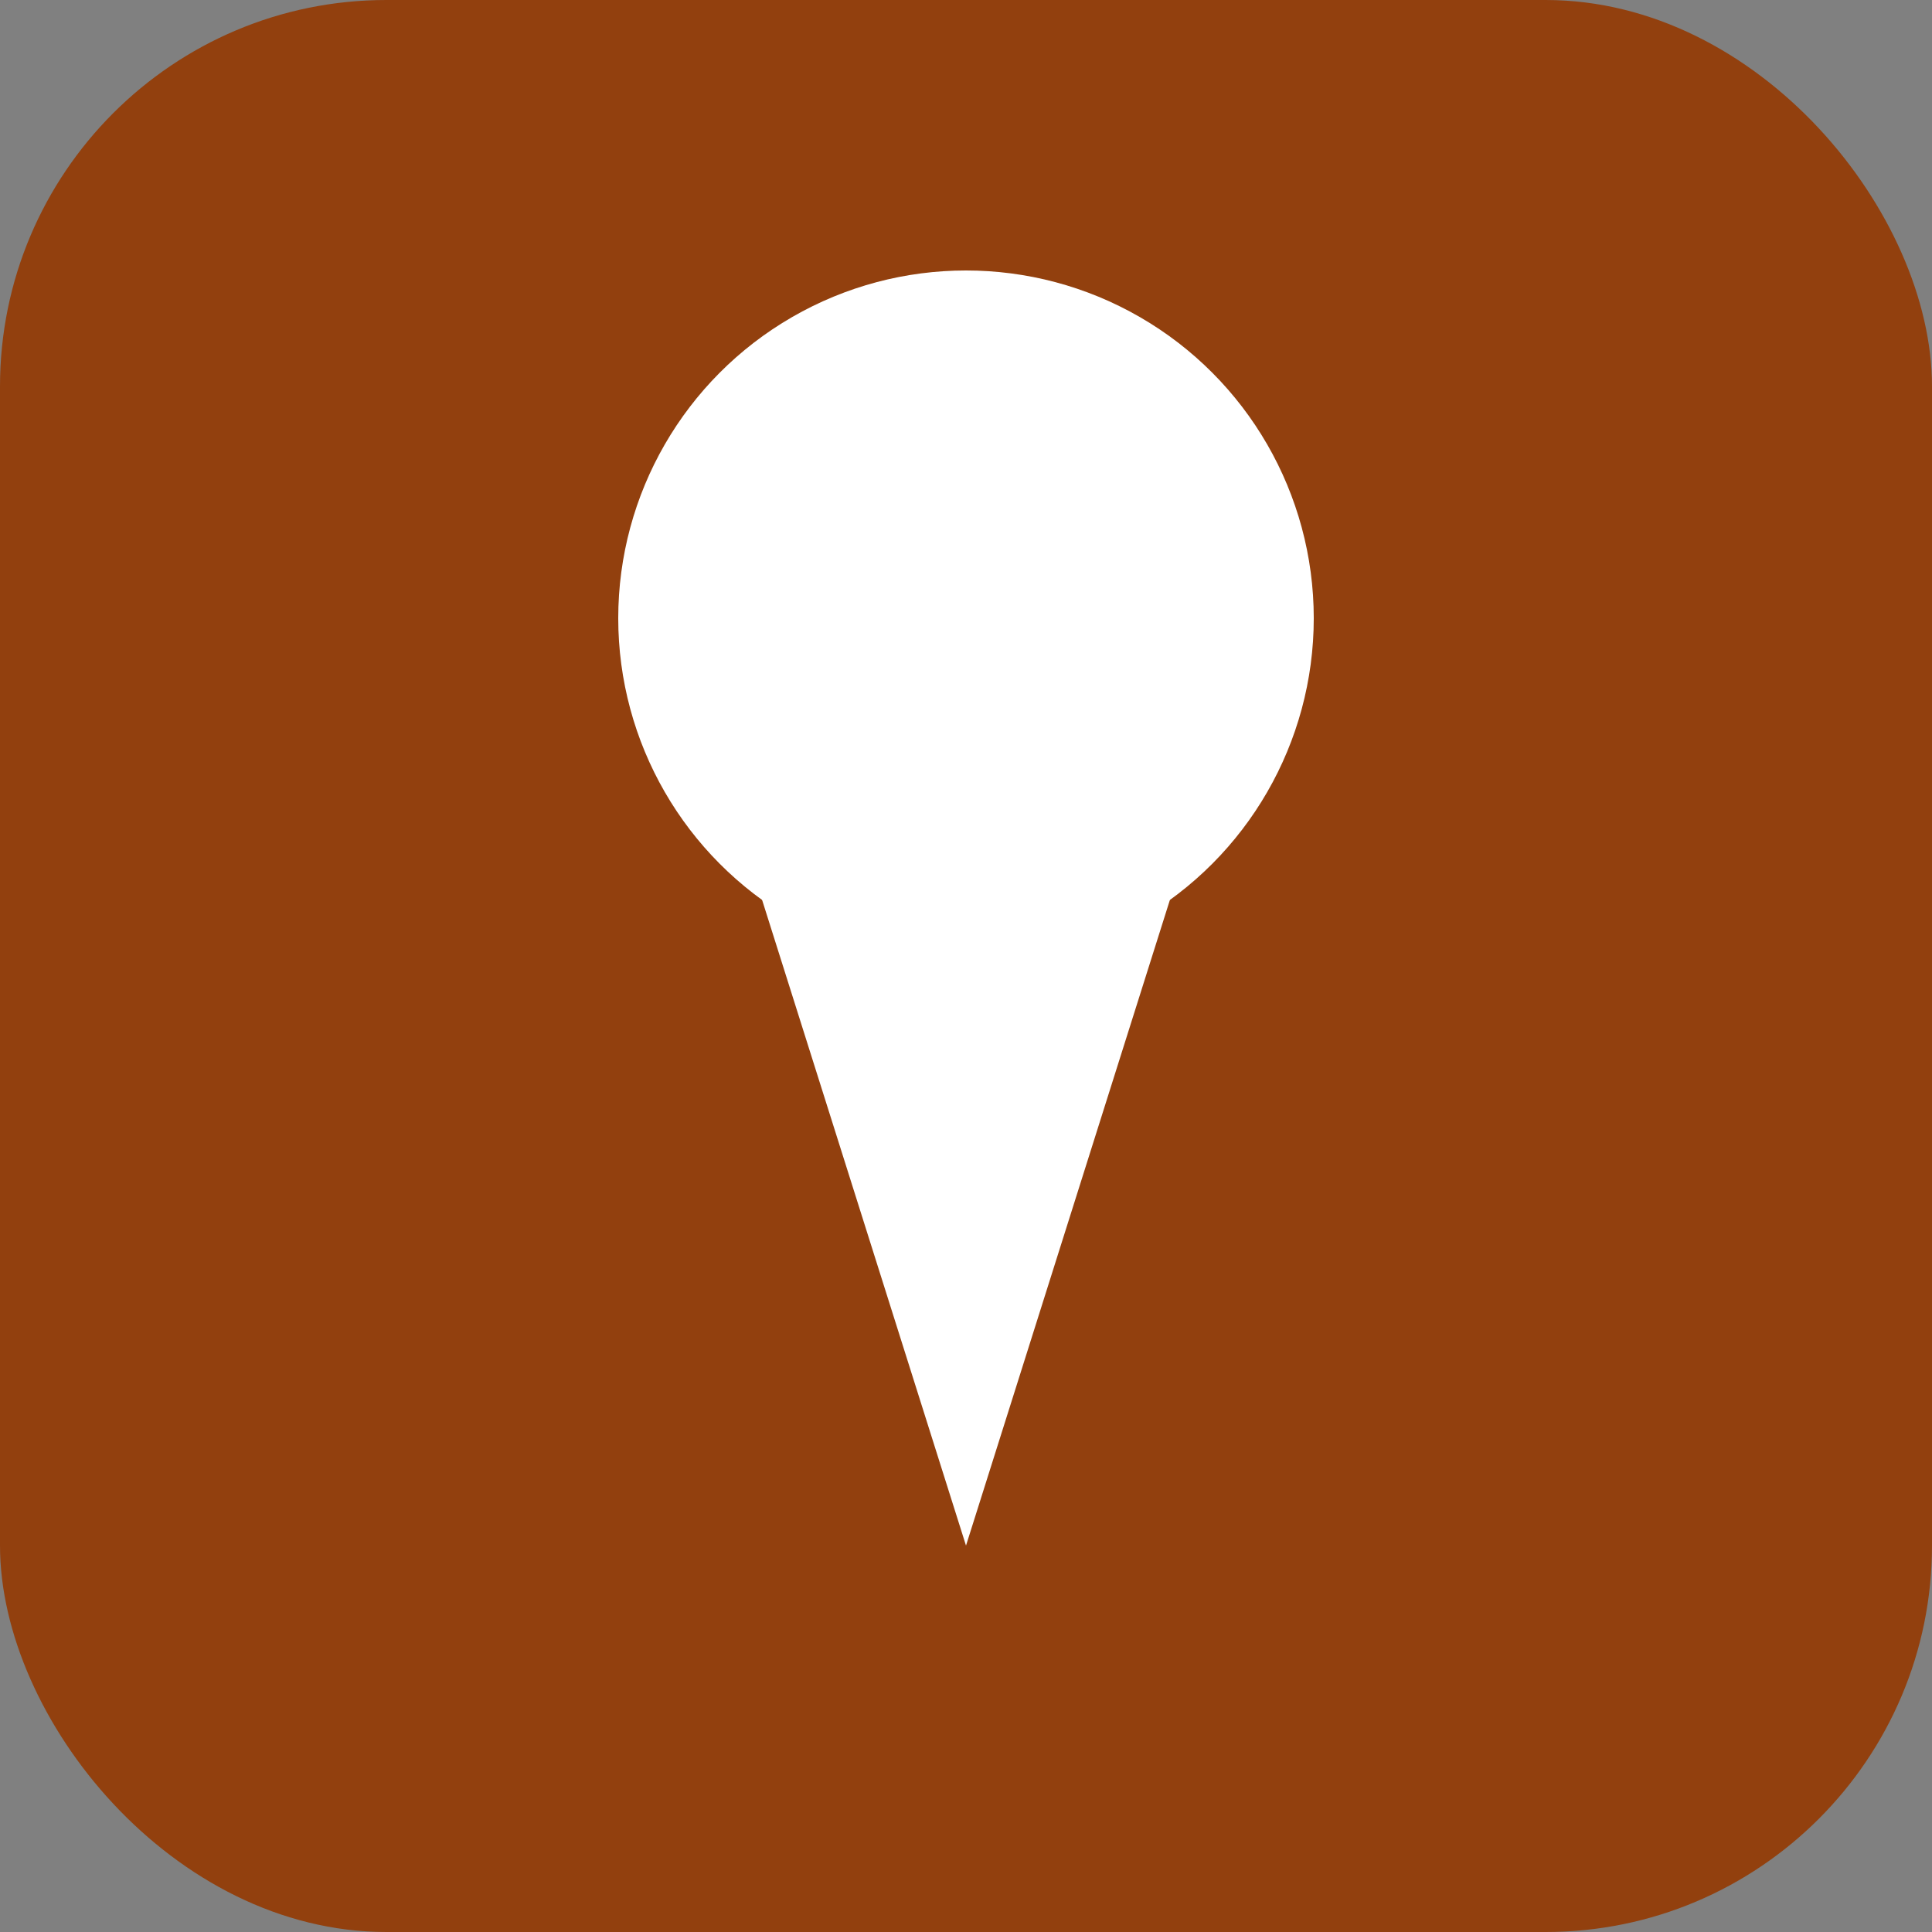
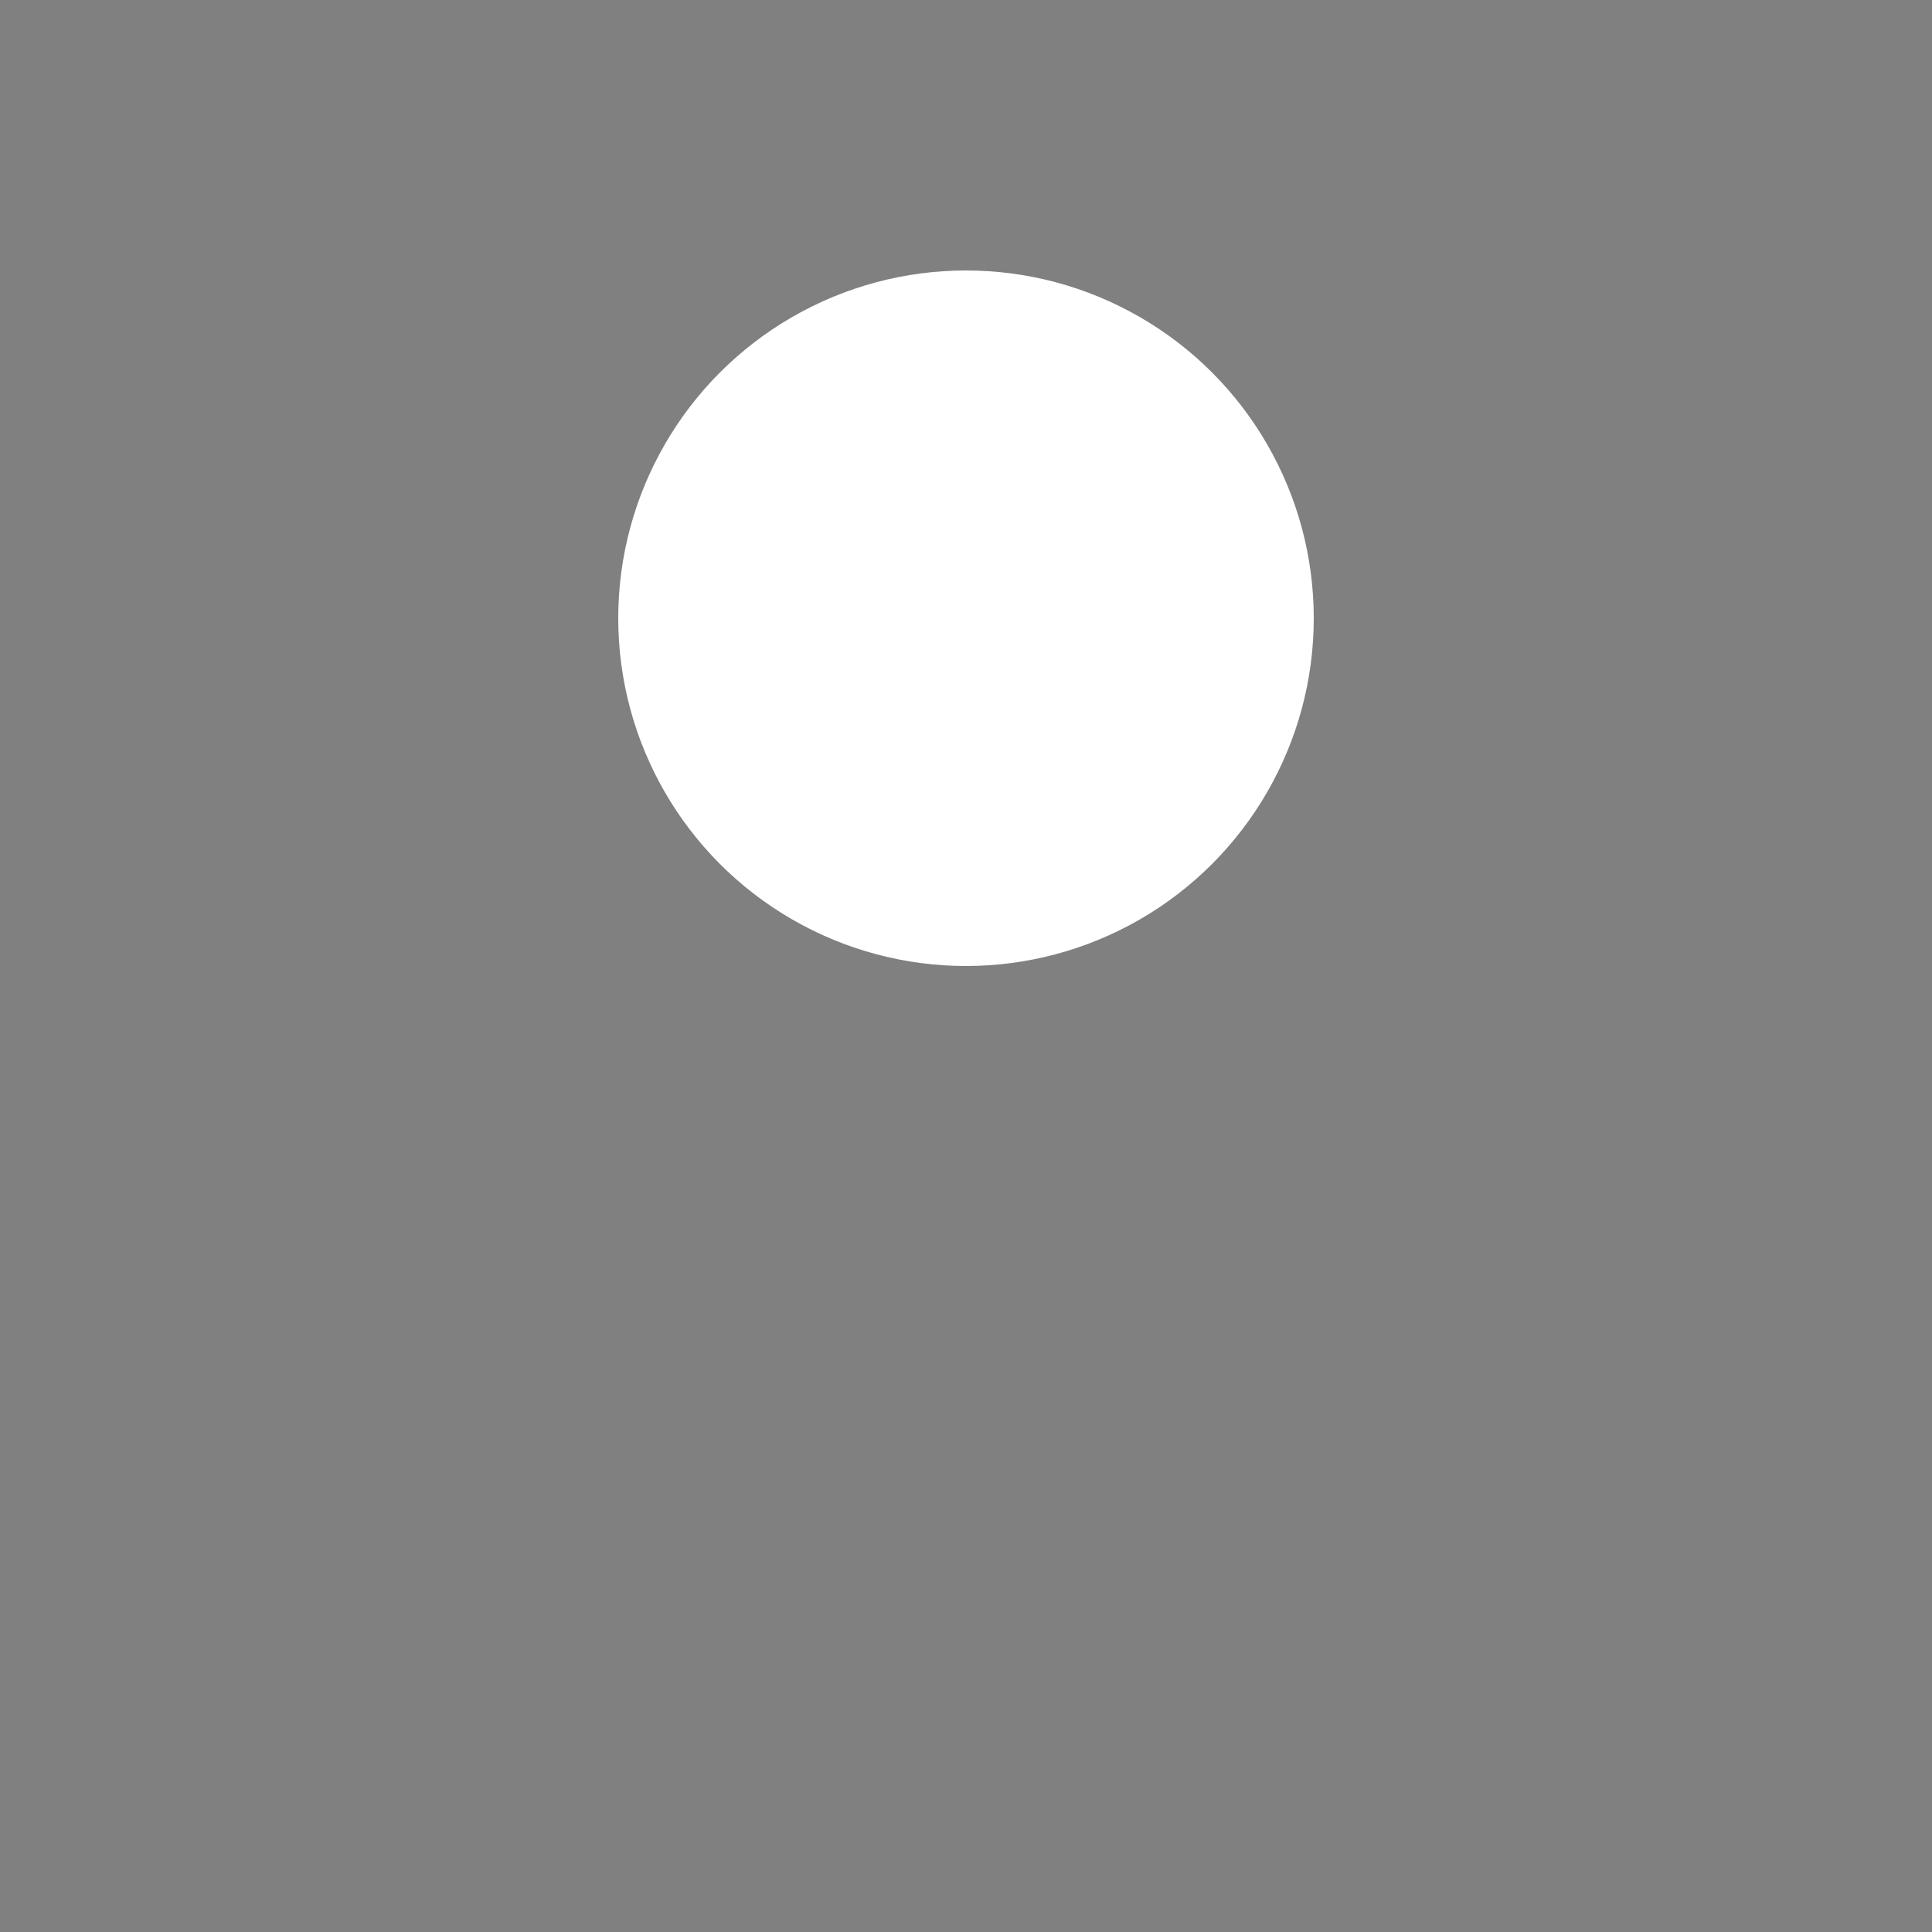
<svg xmlns="http://www.w3.org/2000/svg" viewBox="0 0 100 100">
  <rect x="0" y="0" width="100" height="100" fill="#808080" stroke="none" />
-   <rect width="100" height="100" fill="#92400e" rx="20" />
  <g fill="white">
    <circle cx="50" cy="32" r="18" />
-     <path d="M38 42 L50 80 L62 42 Z" />
+     <path d="M38 42 L50 80 Z" />
  </g>
</svg>